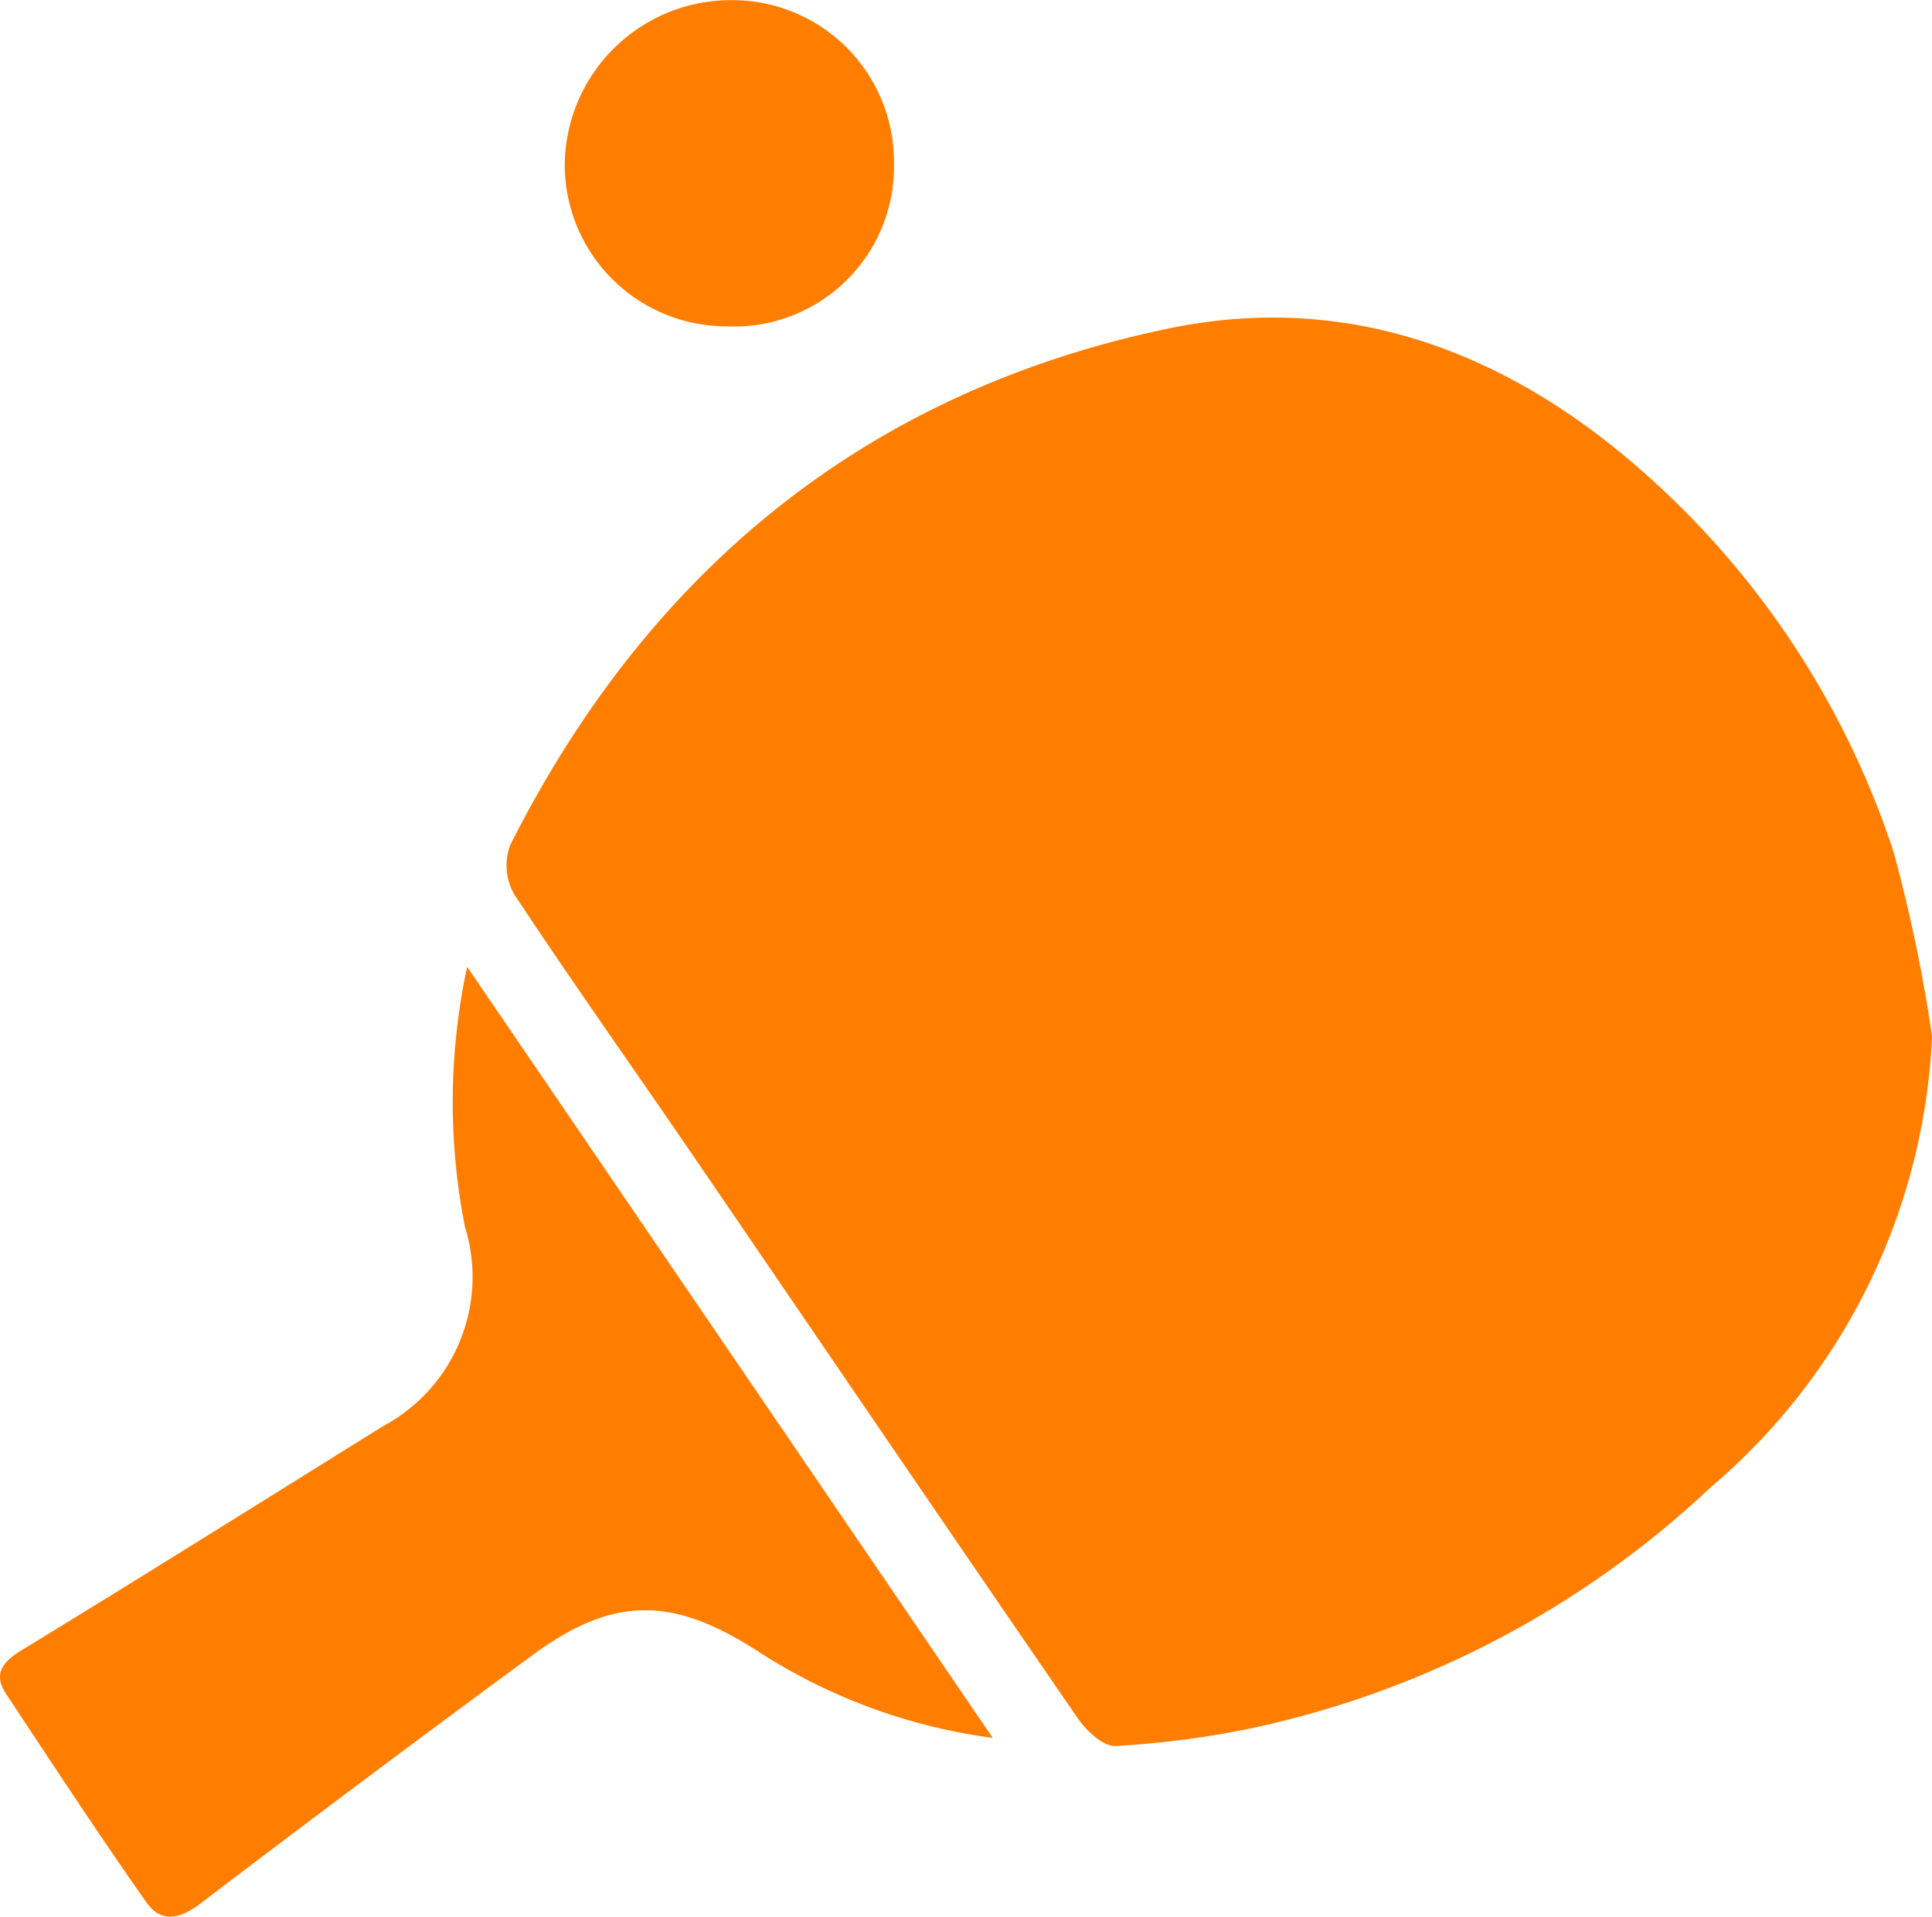
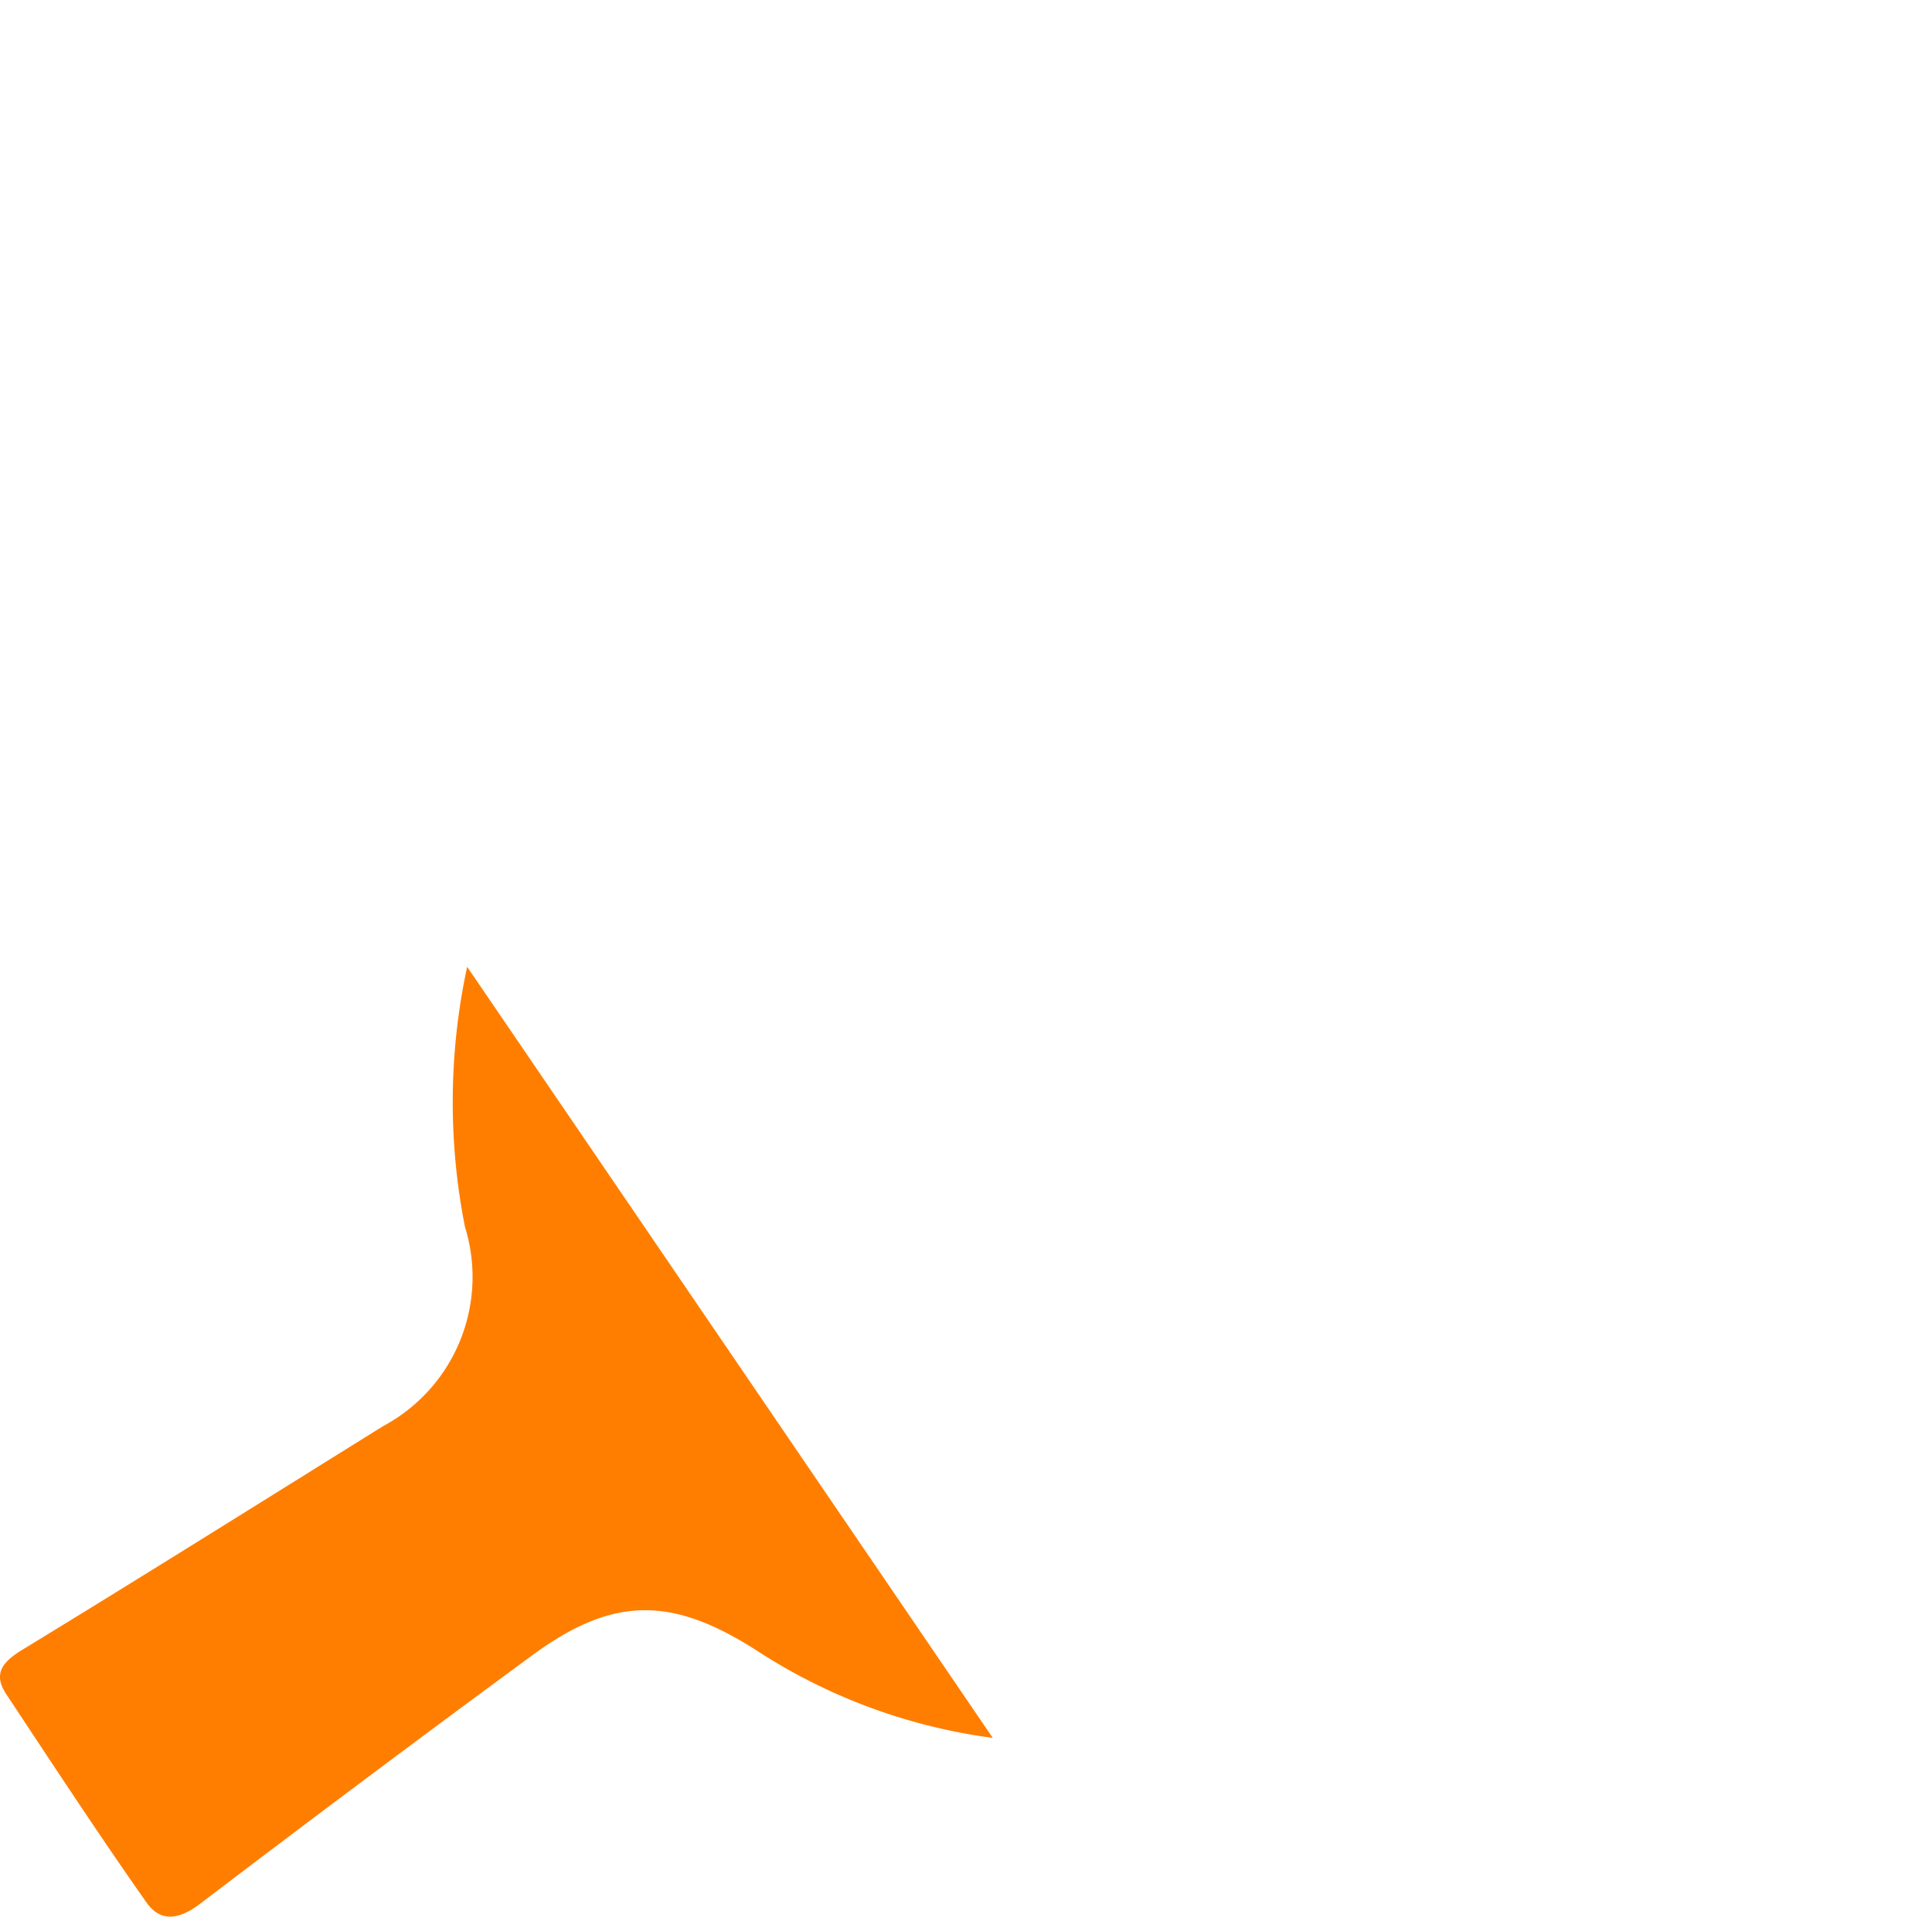
<svg xmlns="http://www.w3.org/2000/svg" width="57.203" height="56.758" viewBox="0 0 57.203 56.758">
  <g id="Group_20" data-name="Group 20" transform="translate(-885.986 -4339.161)">
-     <path id="Path_395" fill="#FF7E00" data-name="Path 395" d="M77.2,1223.323a18.6,18.6,0,0,1-6.549,13.35,28.524,28.524,0,0,1-13.579,7.134,27.459,27.459,0,0,1-4.044.531c-.362.019-.862-.445-1.115-.812-3.843-5.586-7.652-11.195-11.478-16.791-1.736-2.541-3.519-5.051-5.215-7.62a1.725,1.725,0,0,1-.119-1.454c4.1-8.135,10.551-13.437,19.494-15.3,5.437-1.129,10.228.78,14.281,4.451a25.657,25.657,0,0,1,7.191,11.067,45.958,45.958,0,0,1,1.133,5.44" transform="translate(865.99 3146.528)" />
    <path id="Path_396" fill="#FF7E00" data-name="Path 396" d="M29.626,1226.65l15.562,22.834a16.822,16.822,0,0,1-6.976-2.578c-2.522-1.622-4.264-1.626-6.655.13q-4.942,3.632-9.823,7.349c-.631.483-1.182.573-1.606-.031-1.424-2.025-2.782-4.1-4.147-6.162-.388-.587-.14-.937.447-1.3,3.588-2.189,7.148-4.423,10.716-6.644a5.009,5.009,0,0,0,2.416-5.9,19.034,19.034,0,0,1,.066-7.7" transform="translate(870.192 3141.141)" />
-     <path id="Path_397" fill="#FF7E00" data-name="Path 397" d="M42.047,1199.659a4.788,4.788,0,0,1-4.846-4.794A4.921,4.921,0,0,1,42.123,1190a4.788,4.788,0,0,1,4.826,4.827,4.737,4.737,0,0,1-4.9,4.836" transform="translate(865.506 3149.165)" />
  </g>
</svg>